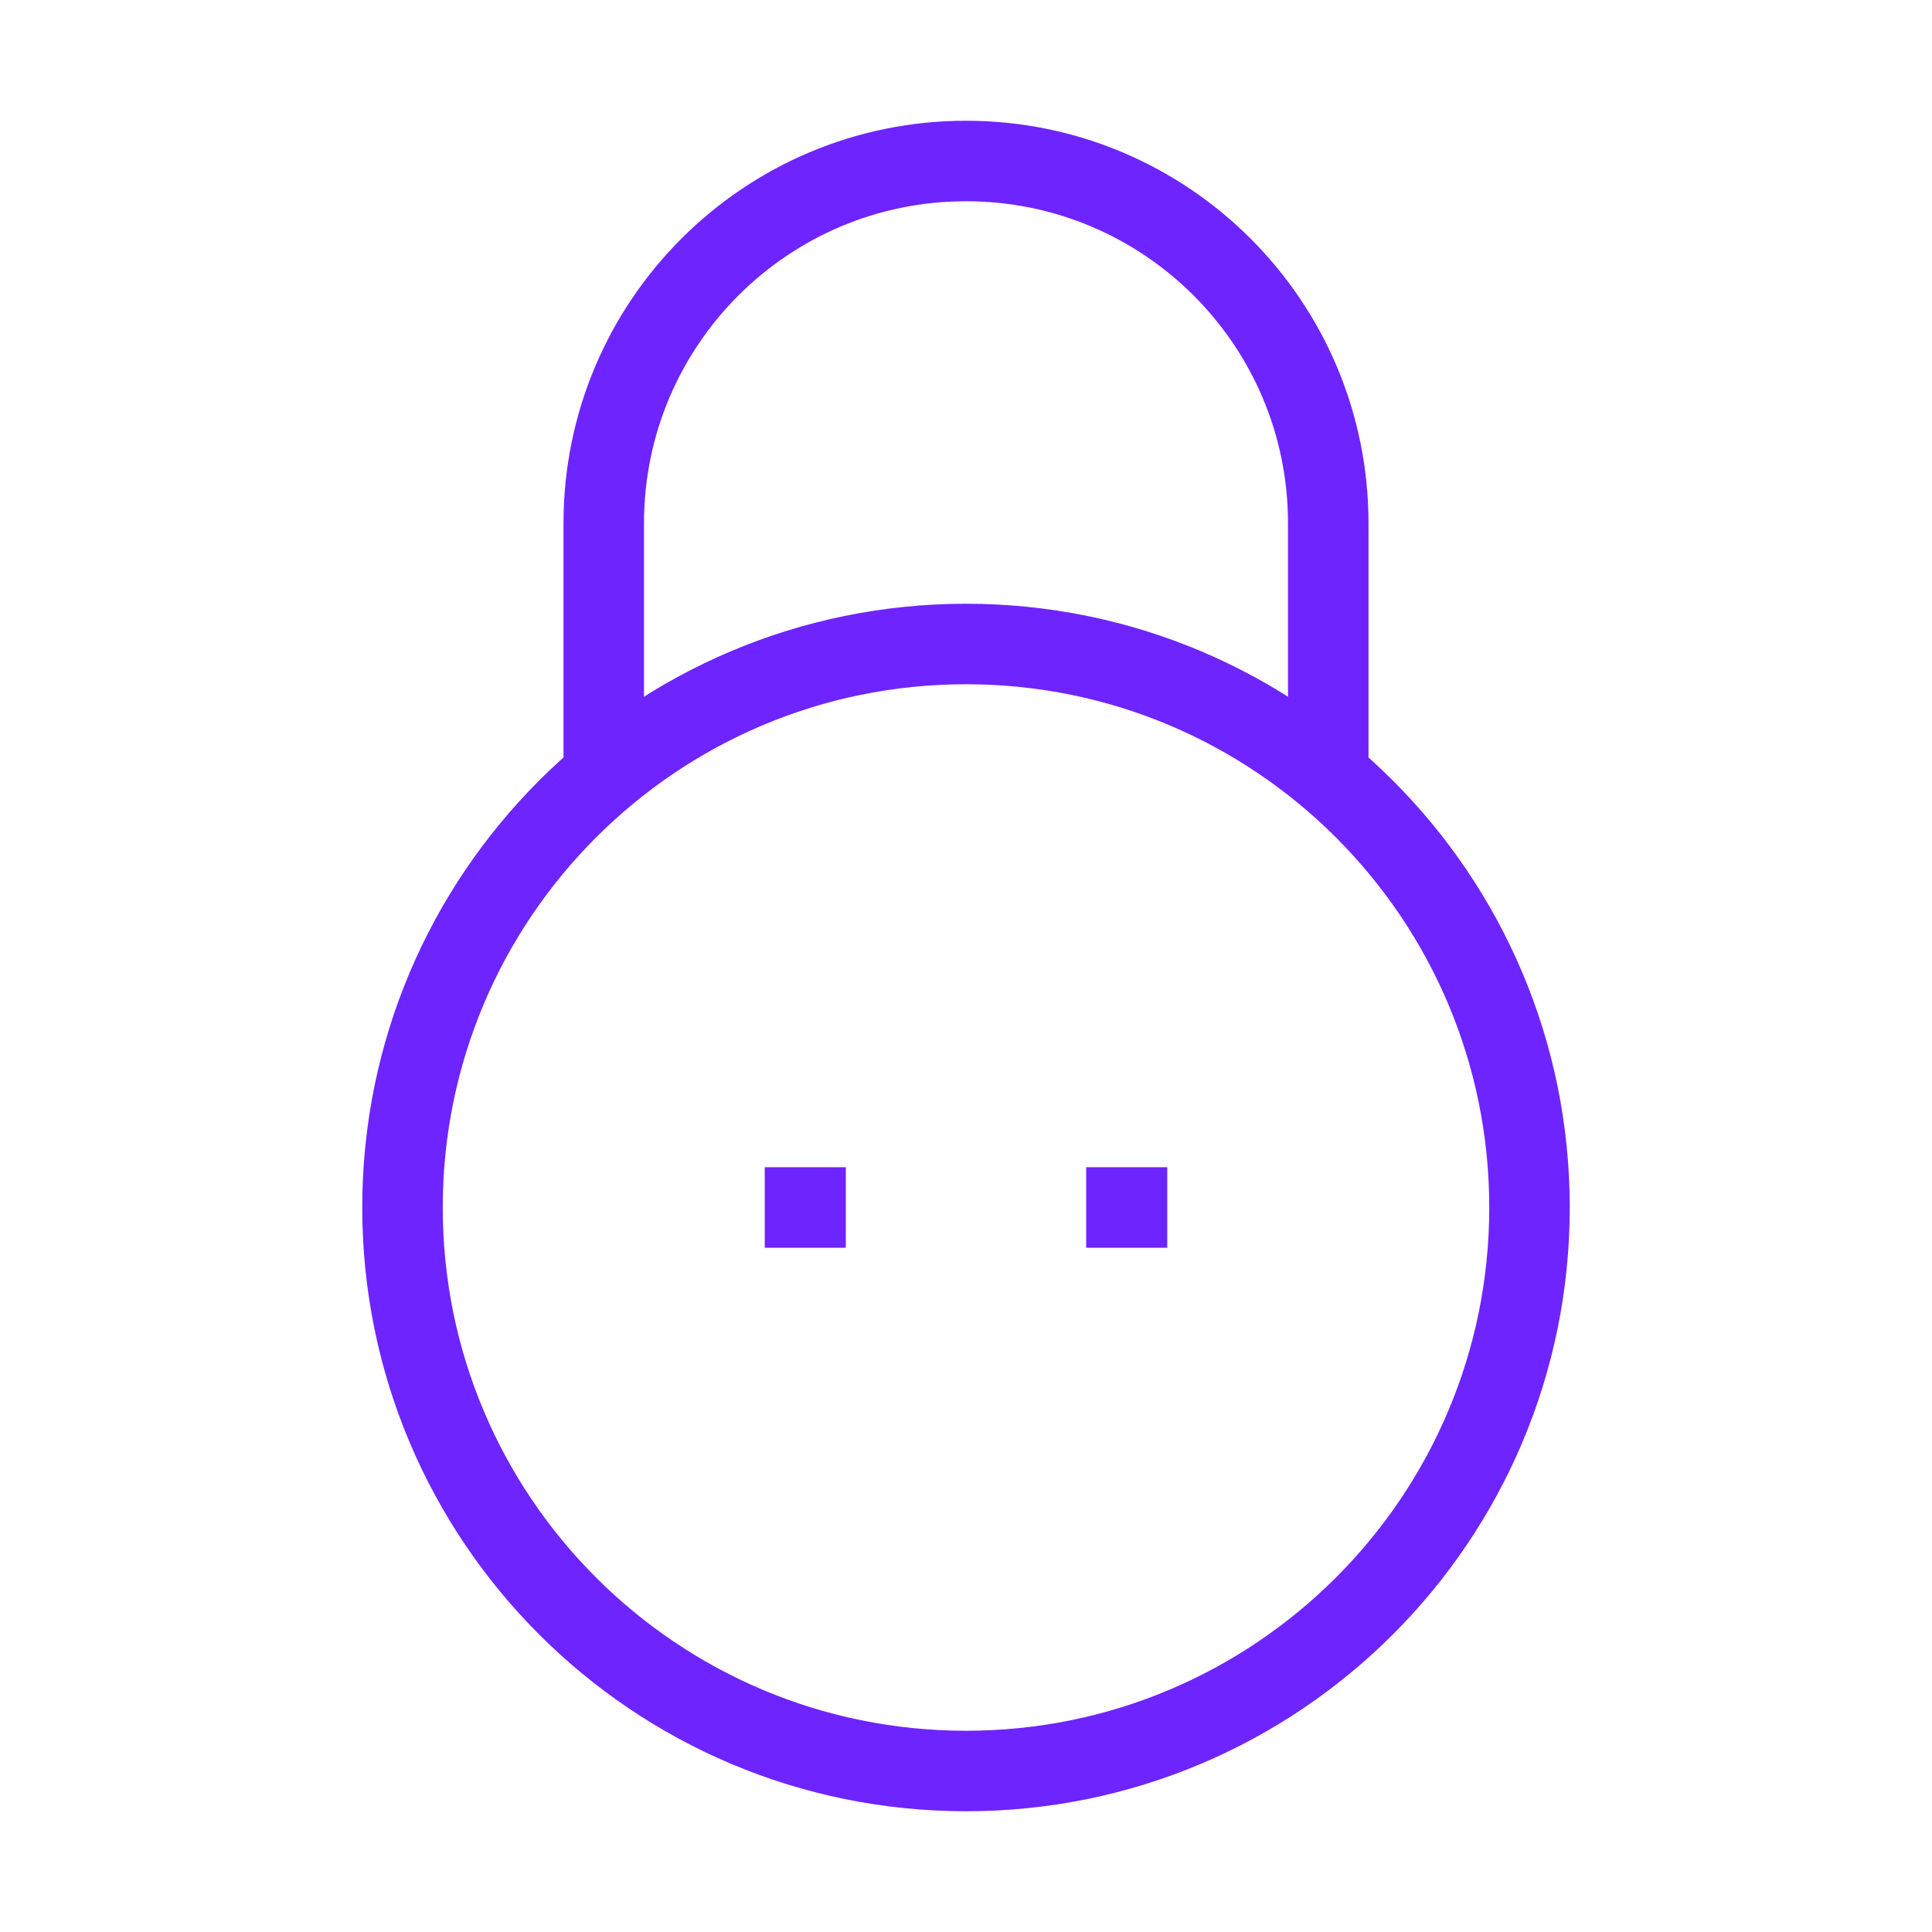
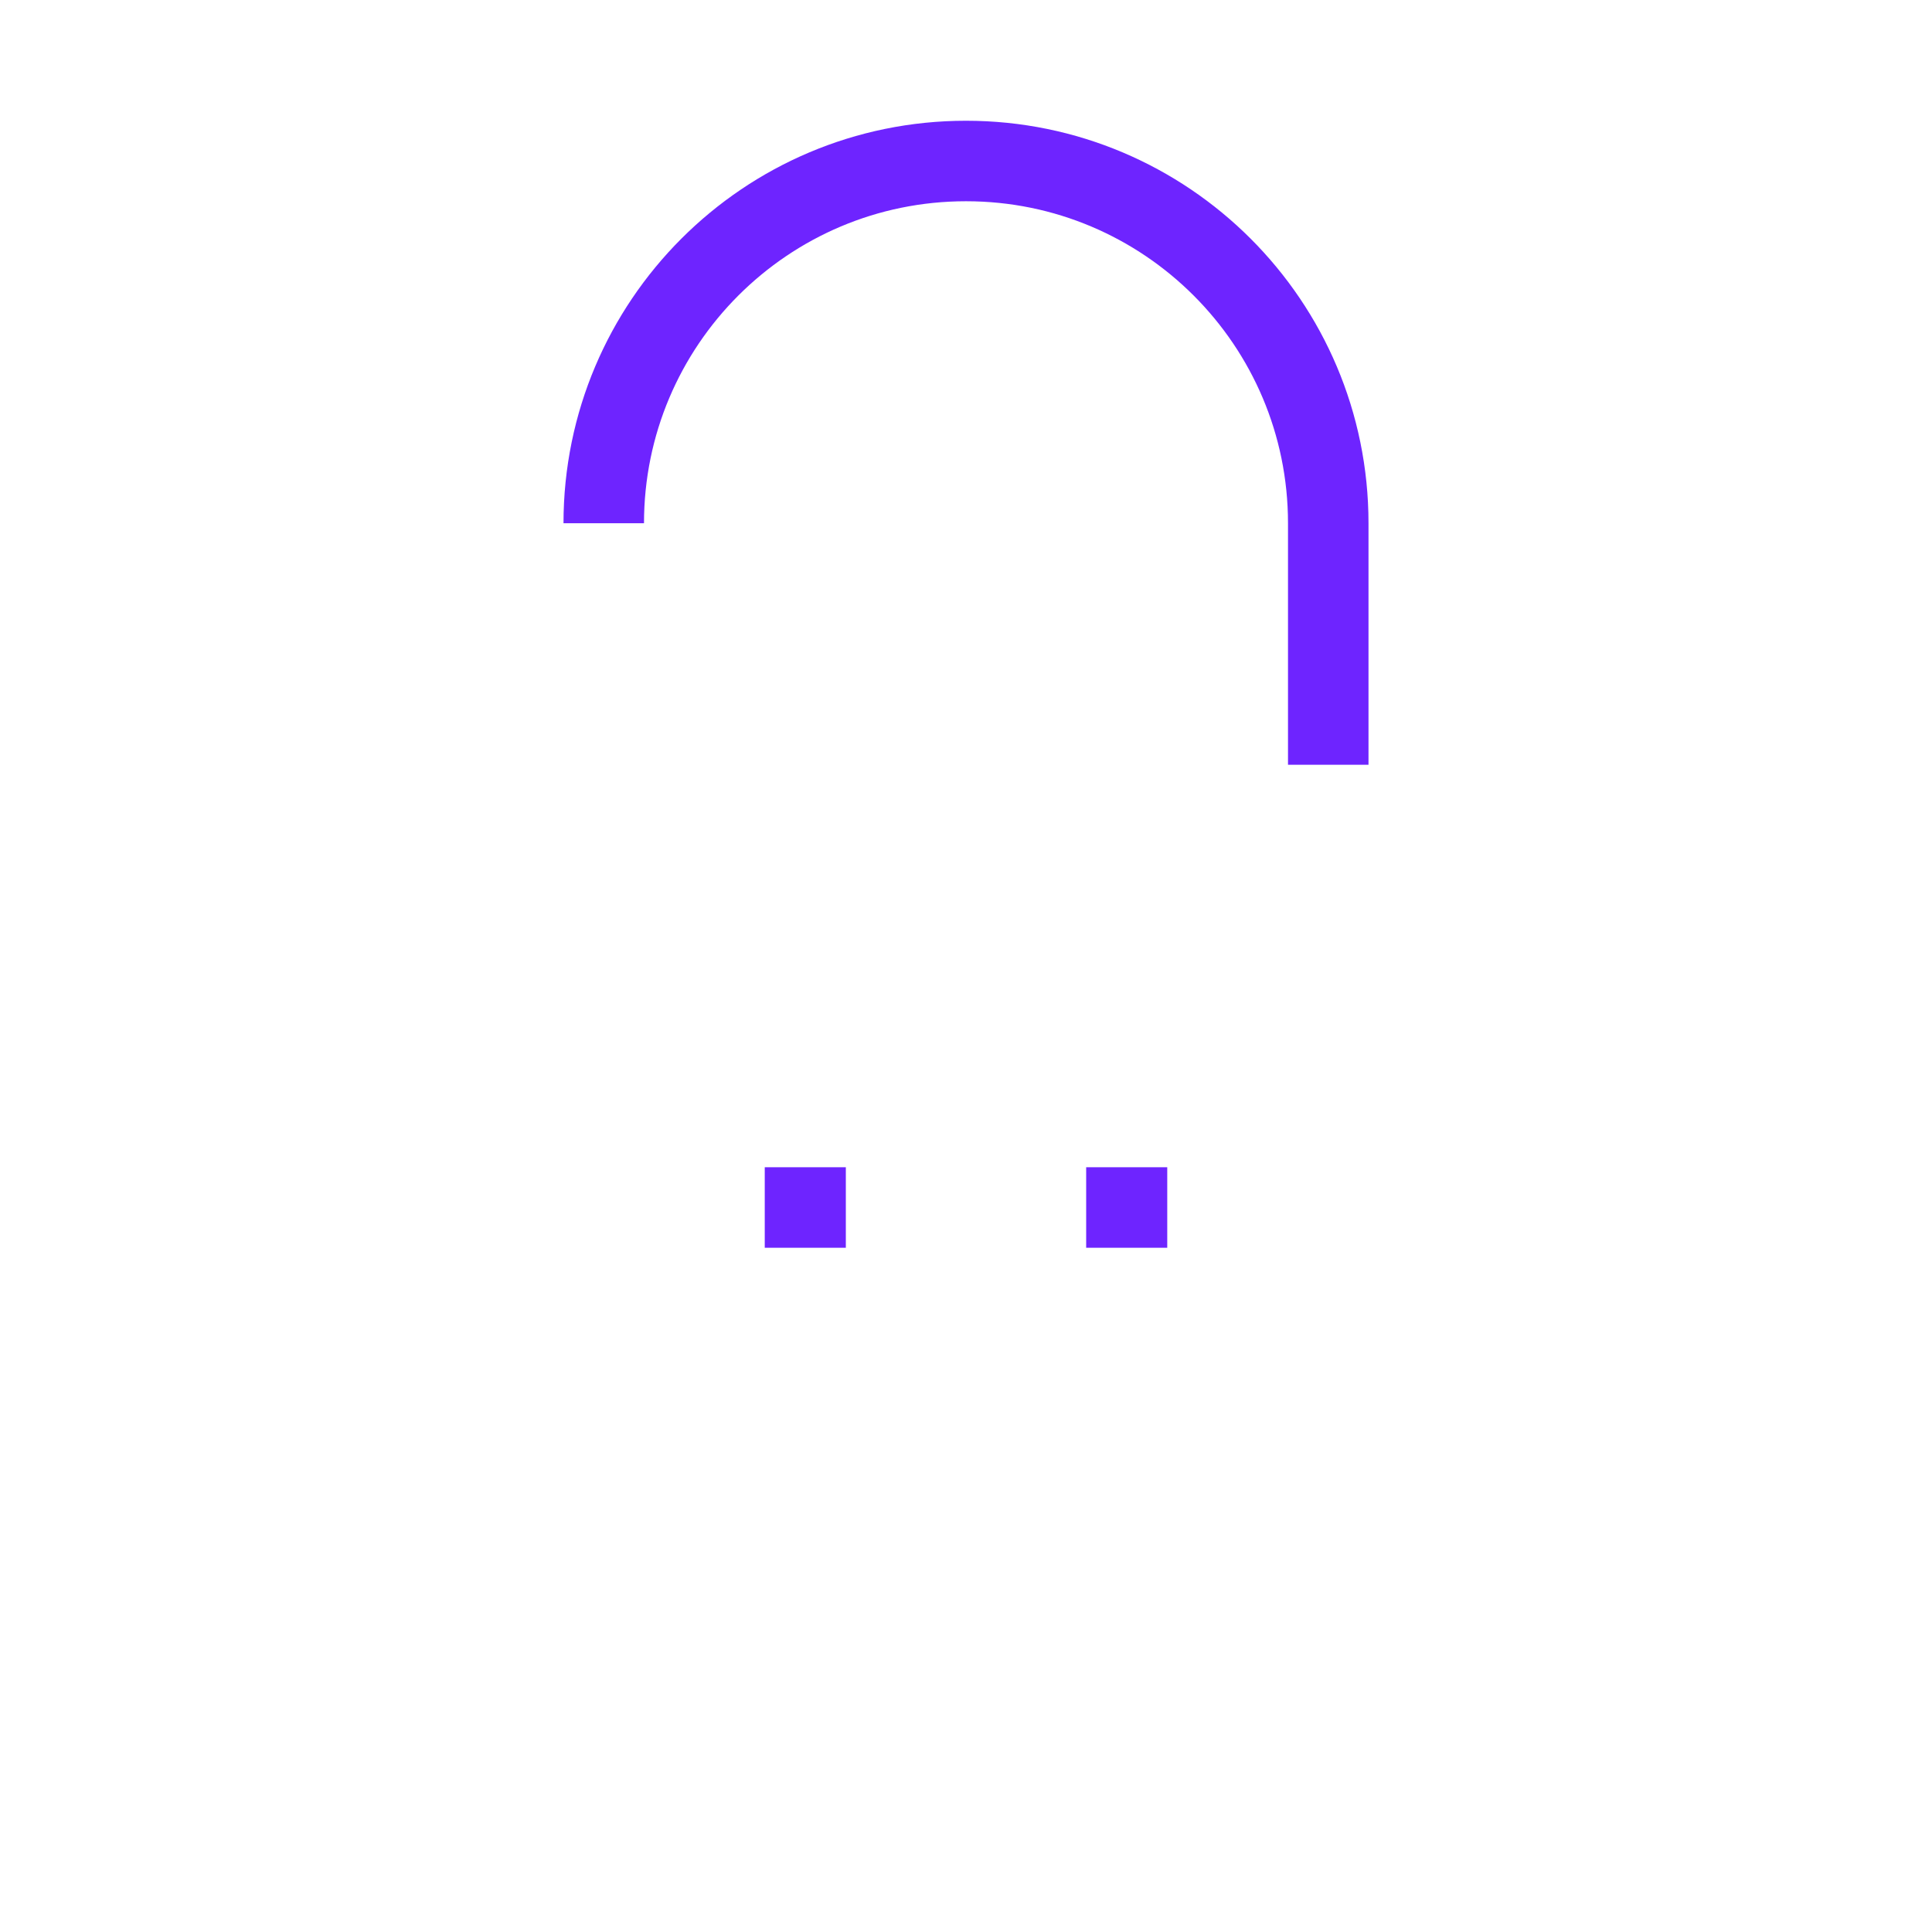
<svg xmlns="http://www.w3.org/2000/svg" width="60" height="60" viewBox="0 0 60 60" fill="none">
  <path d="M34.982 37.5H35M25 37.5H25.018" stroke="#6E24FF" stroke-width="2.5" stroke-linecap="square" stroke-linejoin="round" />
-   <path d="M12.5 37.5C12.5 27.835 20.335 20 30 20C39.665 20 47.5 27.835 47.5 37.5C47.5 47.165 39.665 55 30 55C20.335 55 12.5 47.165 12.5 37.5Z" stroke="#6E24FF" stroke-width="2.5" stroke-linejoin="round" />
-   <path d="M41.25 23.75V16.25C41.25 10.037 36.213 5 30 5C23.787 5 18.75 10.037 18.75 16.25V23.75" stroke="#6E24FF" stroke-width="2.5" stroke-linejoin="round" />
+   <path d="M41.25 23.75V16.25C41.25 10.037 36.213 5 30 5C23.787 5 18.75 10.037 18.75 16.25" stroke="#6E24FF" stroke-width="2.5" stroke-linejoin="round" />
</svg>